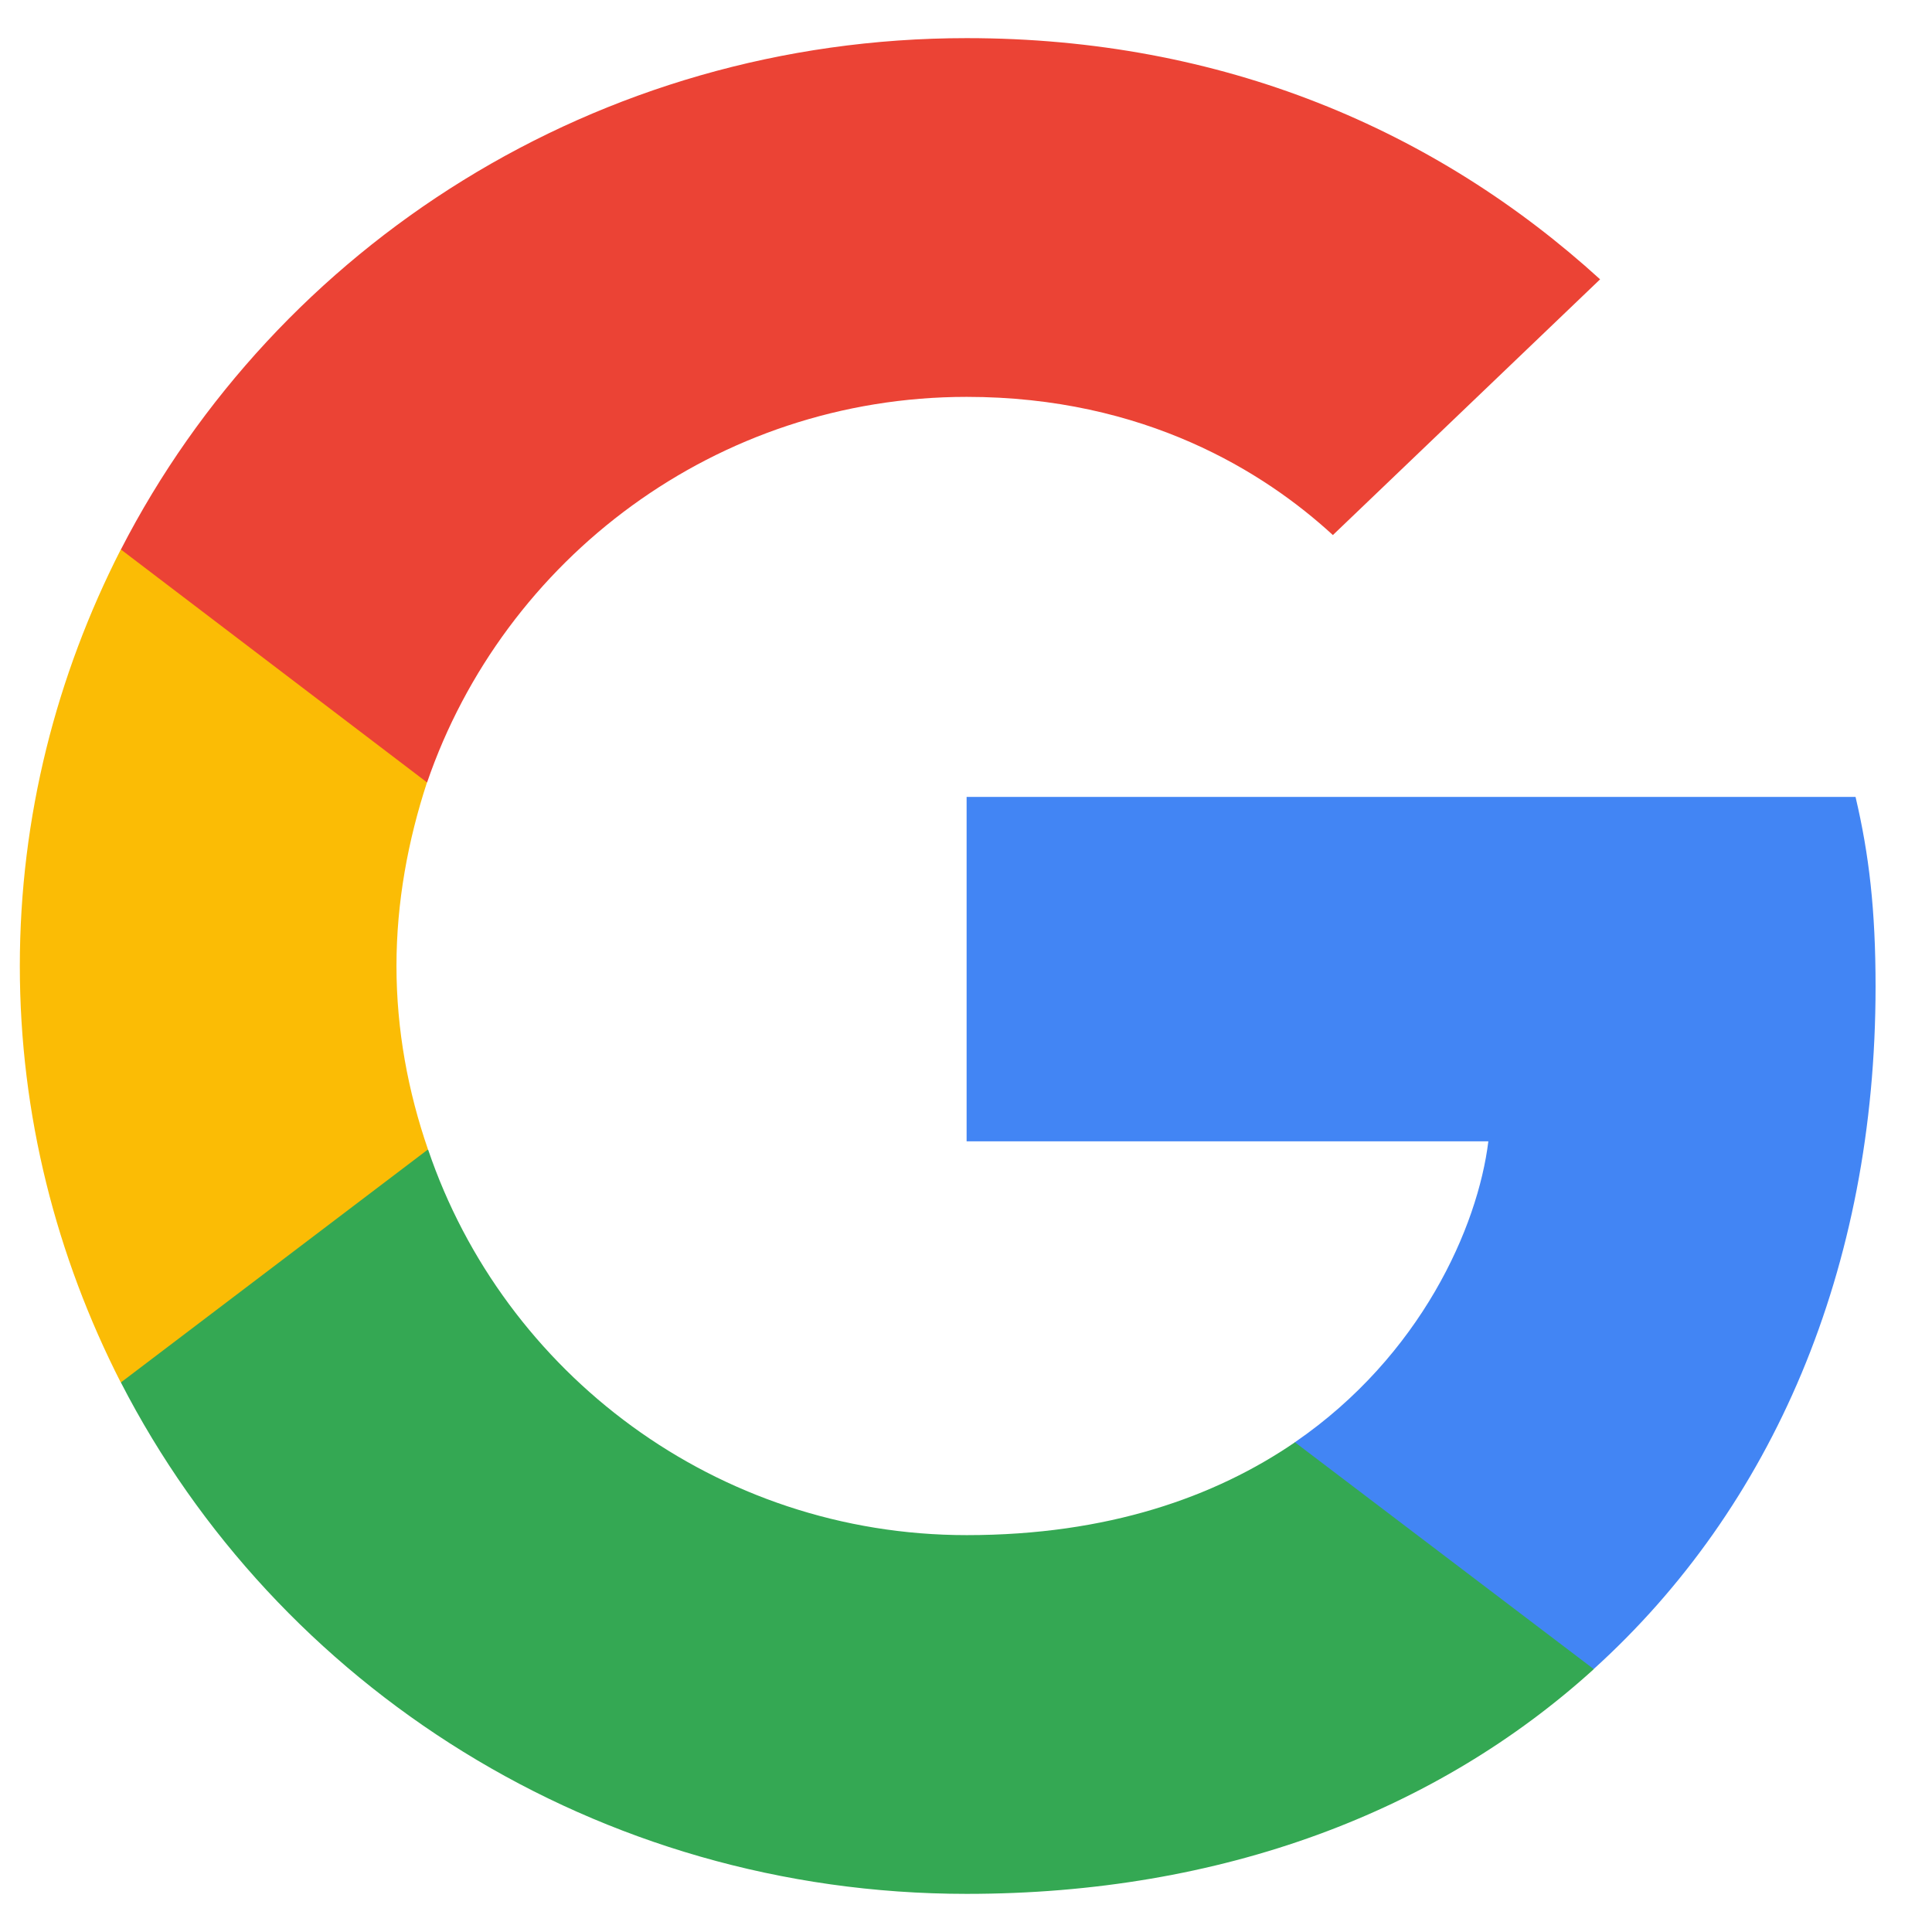
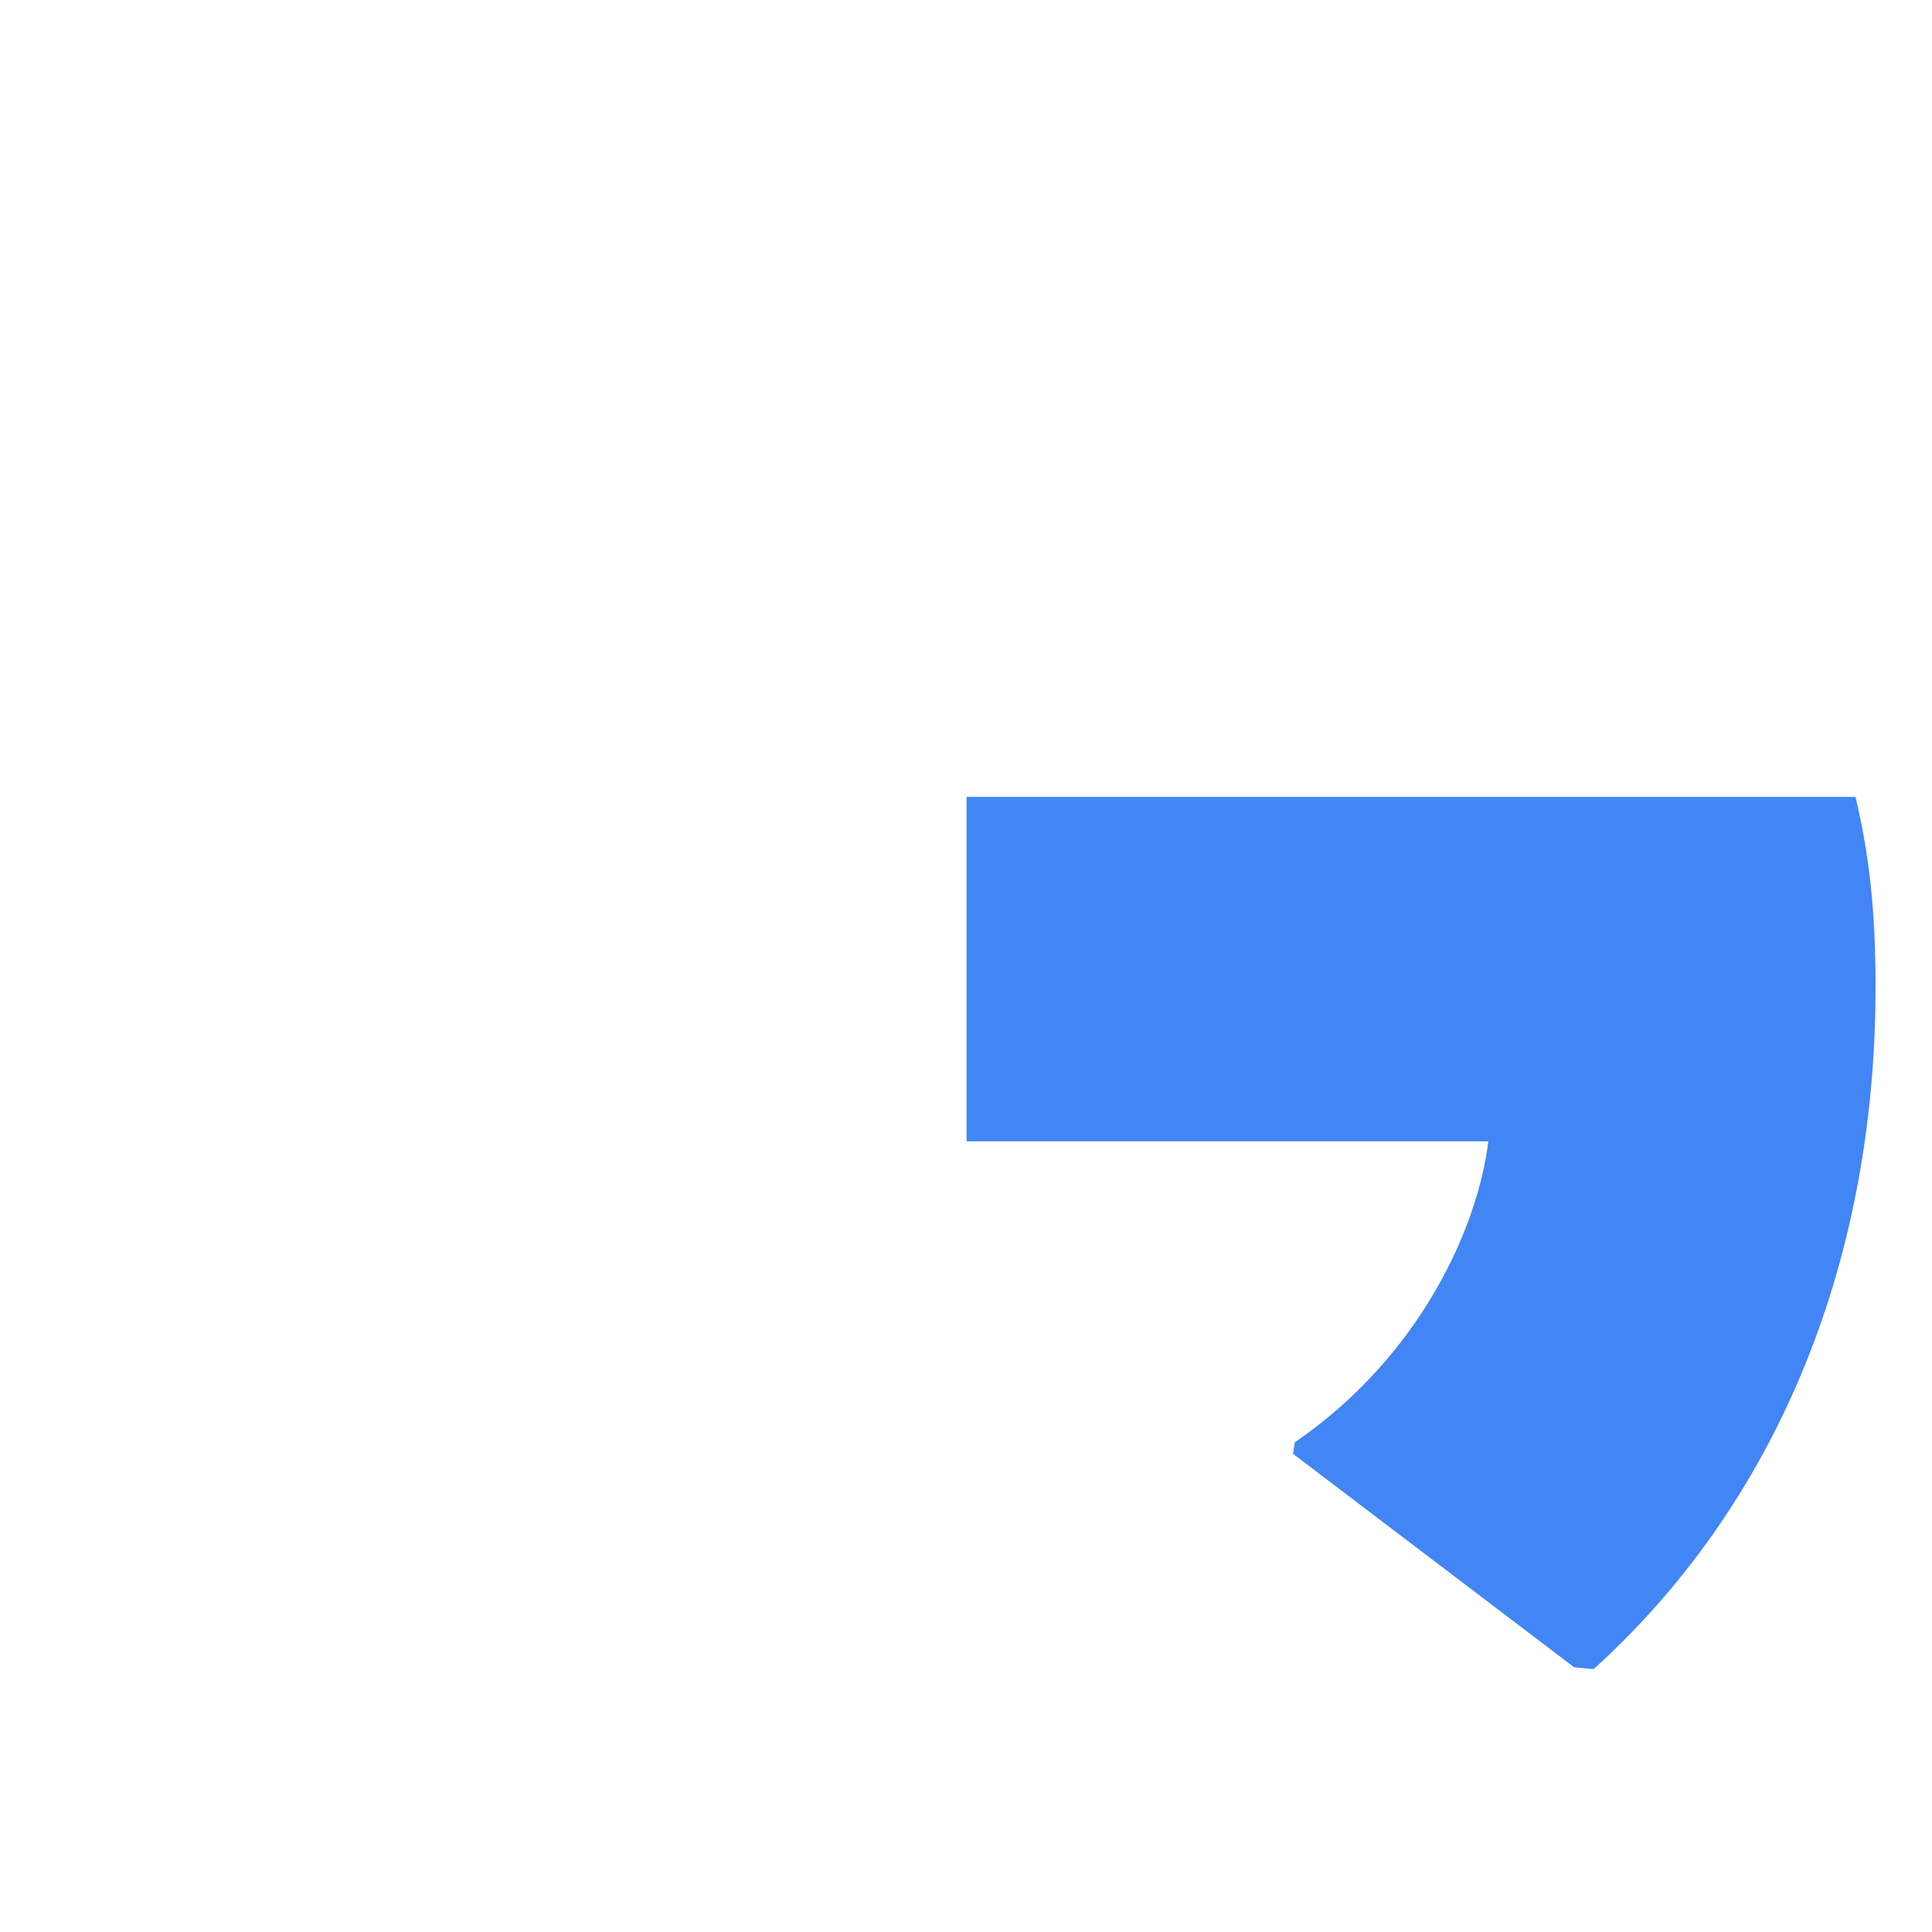
<svg xmlns="http://www.w3.org/2000/svg" width="19" height="19" viewBox="0 0 19 19" fill="none">
  <path d="M18.445 9.703C18.445 8.953 18.382 8.405 18.248 7.837H9.506V11.224H14.637C14.534 12.065 13.975 13.332 12.734 14.184L12.716 14.297L15.48 16.396L15.672 16.415C17.431 14.823 18.445 12.481 18.445 9.703Z" fill="#4285F4" />
-   <path d="M9.507 18.625C12.021 18.625 14.132 17.814 15.674 16.415L12.735 14.184C11.949 14.722 10.894 15.097 9.507 15.097C7.045 15.097 4.955 13.505 4.21 11.305L4.101 11.314L1.227 13.494L1.189 13.596C2.721 16.577 5.866 18.625 9.507 18.625Z" fill="#34A853" />
-   <path d="M4.209 11.304C4.013 10.737 3.899 10.128 3.899 9.5C3.899 8.871 4.013 8.263 4.199 7.695L4.194 7.574L1.284 5.359L1.188 5.404C0.557 6.641 0.195 8.03 0.195 9.5C0.195 10.97 0.557 12.359 1.188 13.596L4.209 11.304Z" fill="#FBBC05" />
-   <path d="M9.507 3.903C11.256 3.903 12.435 4.643 13.108 5.262L15.736 2.747C14.122 1.277 12.021 0.375 9.507 0.375C5.866 0.375 2.721 2.423 1.189 5.404L4.2 7.695C4.955 5.495 7.045 3.903 9.507 3.903Z" fill="#EB4335" />
</svg>